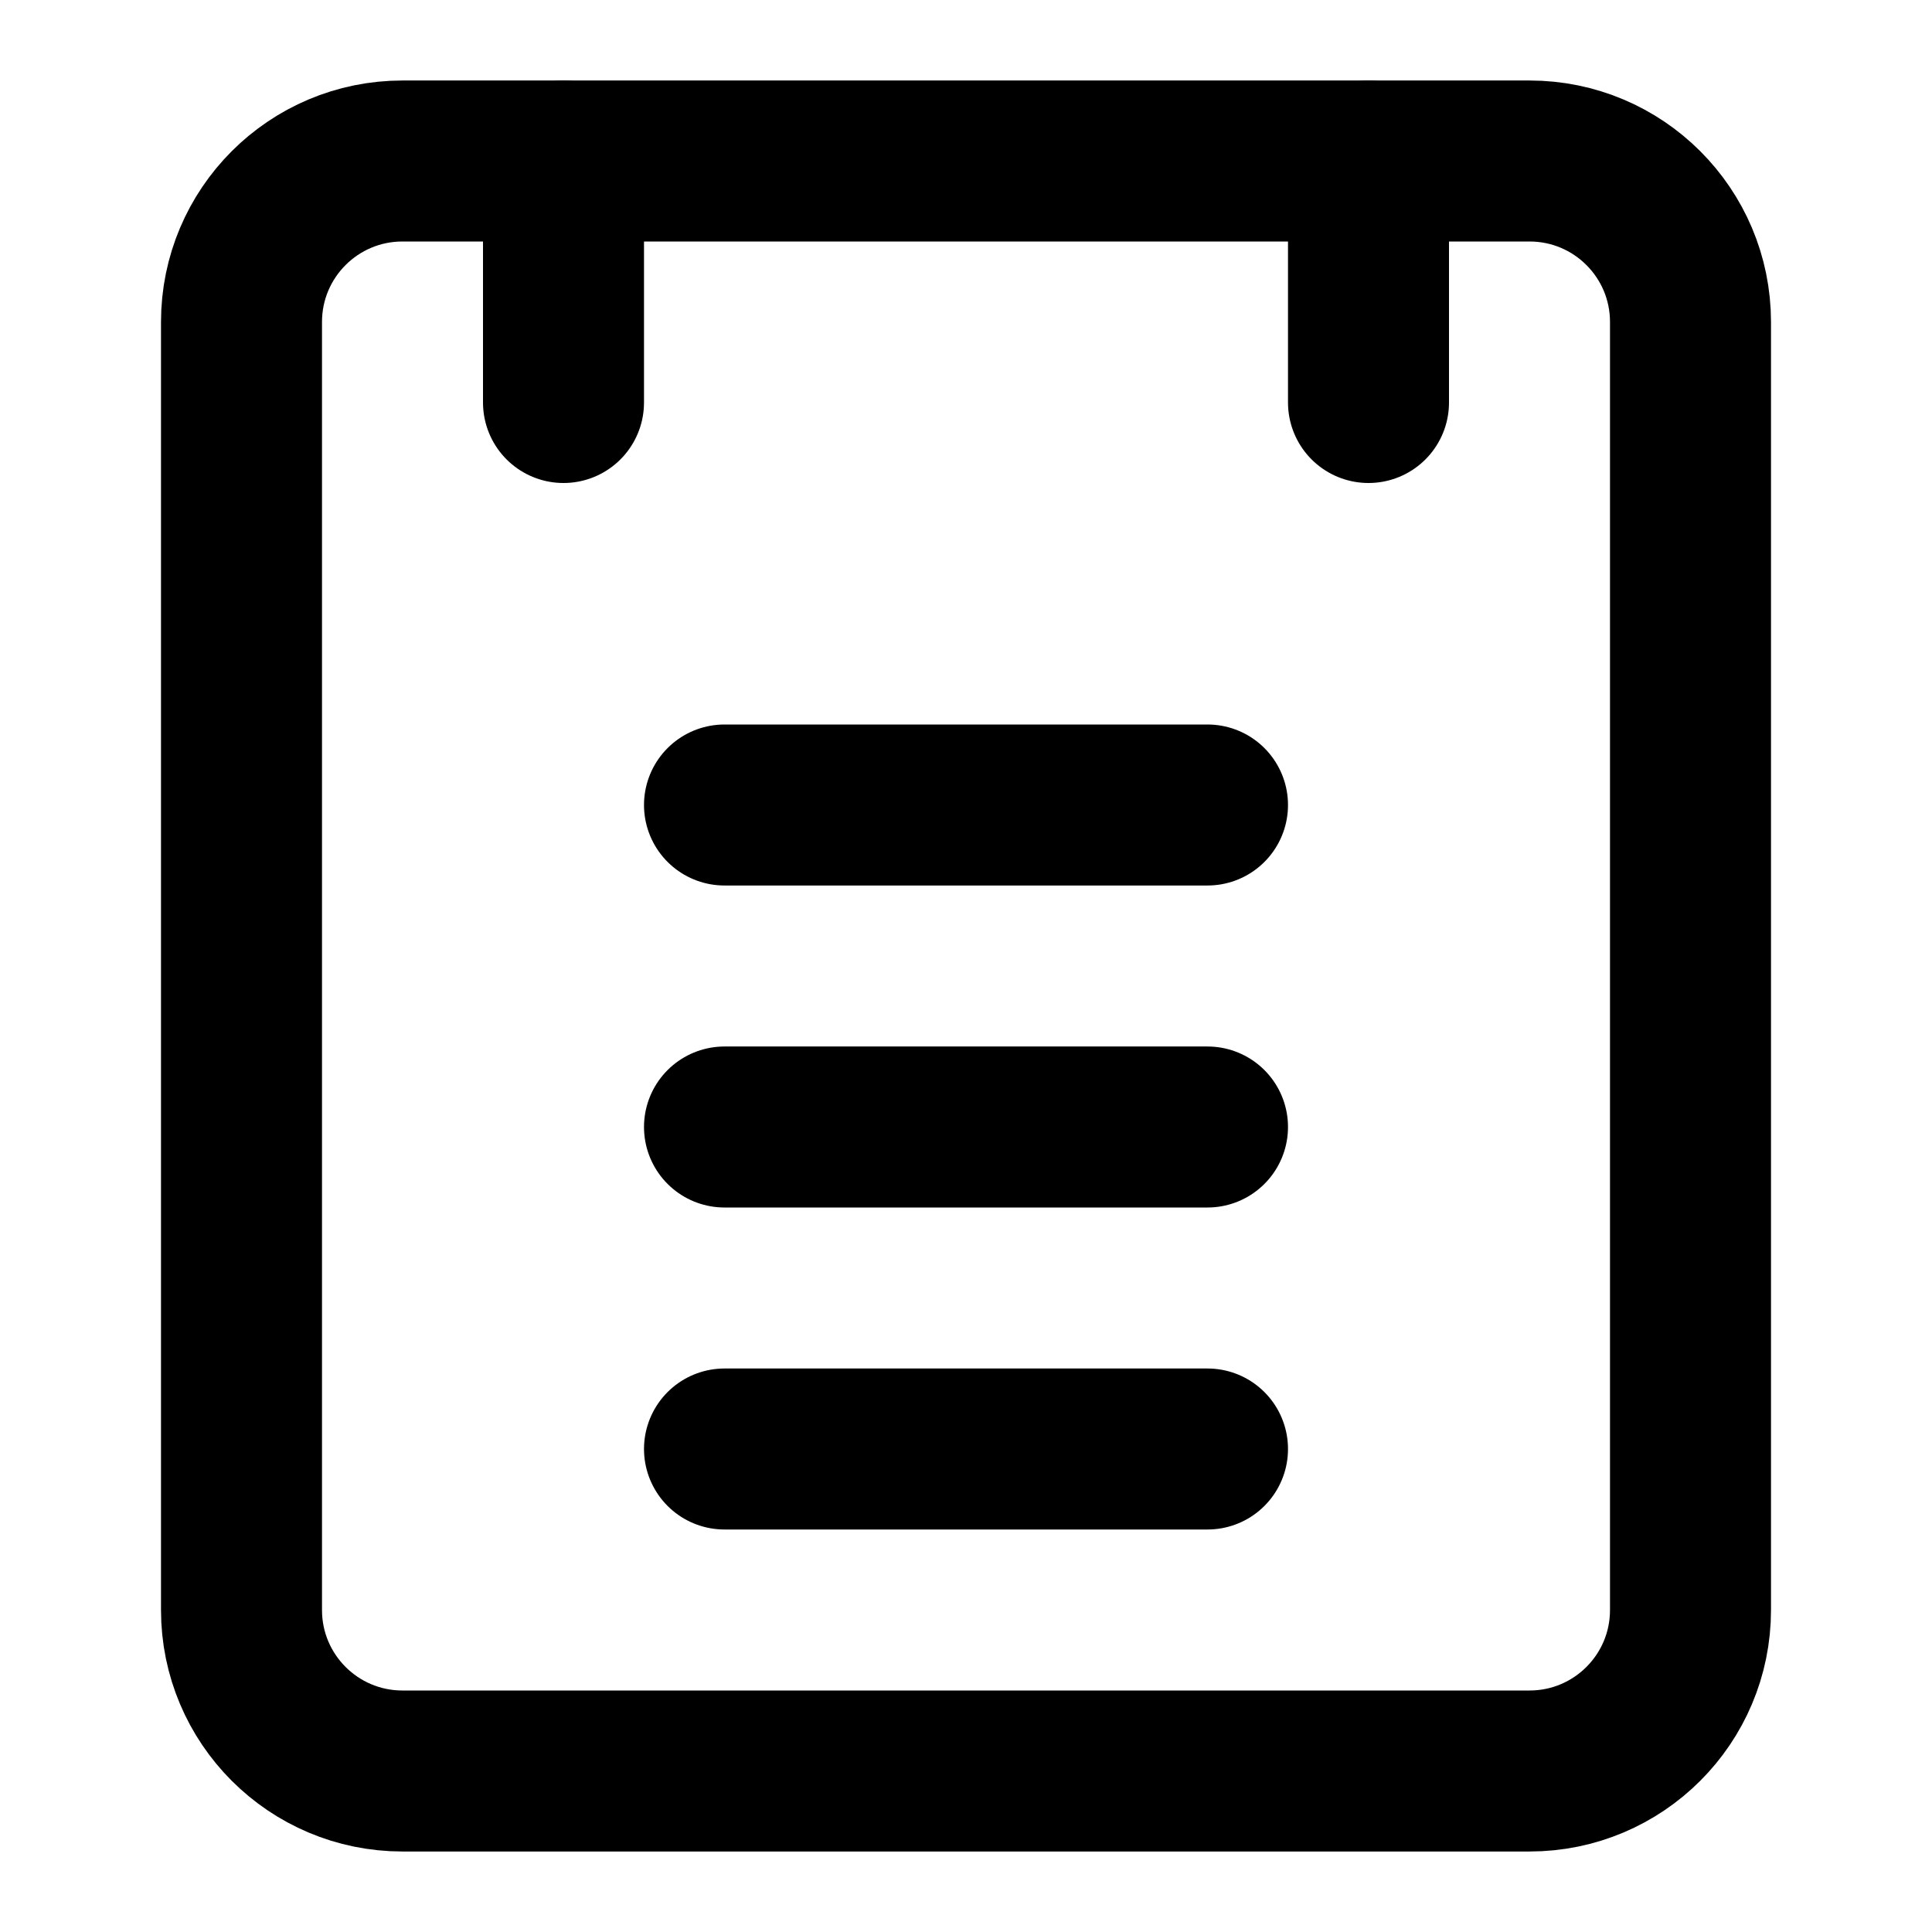
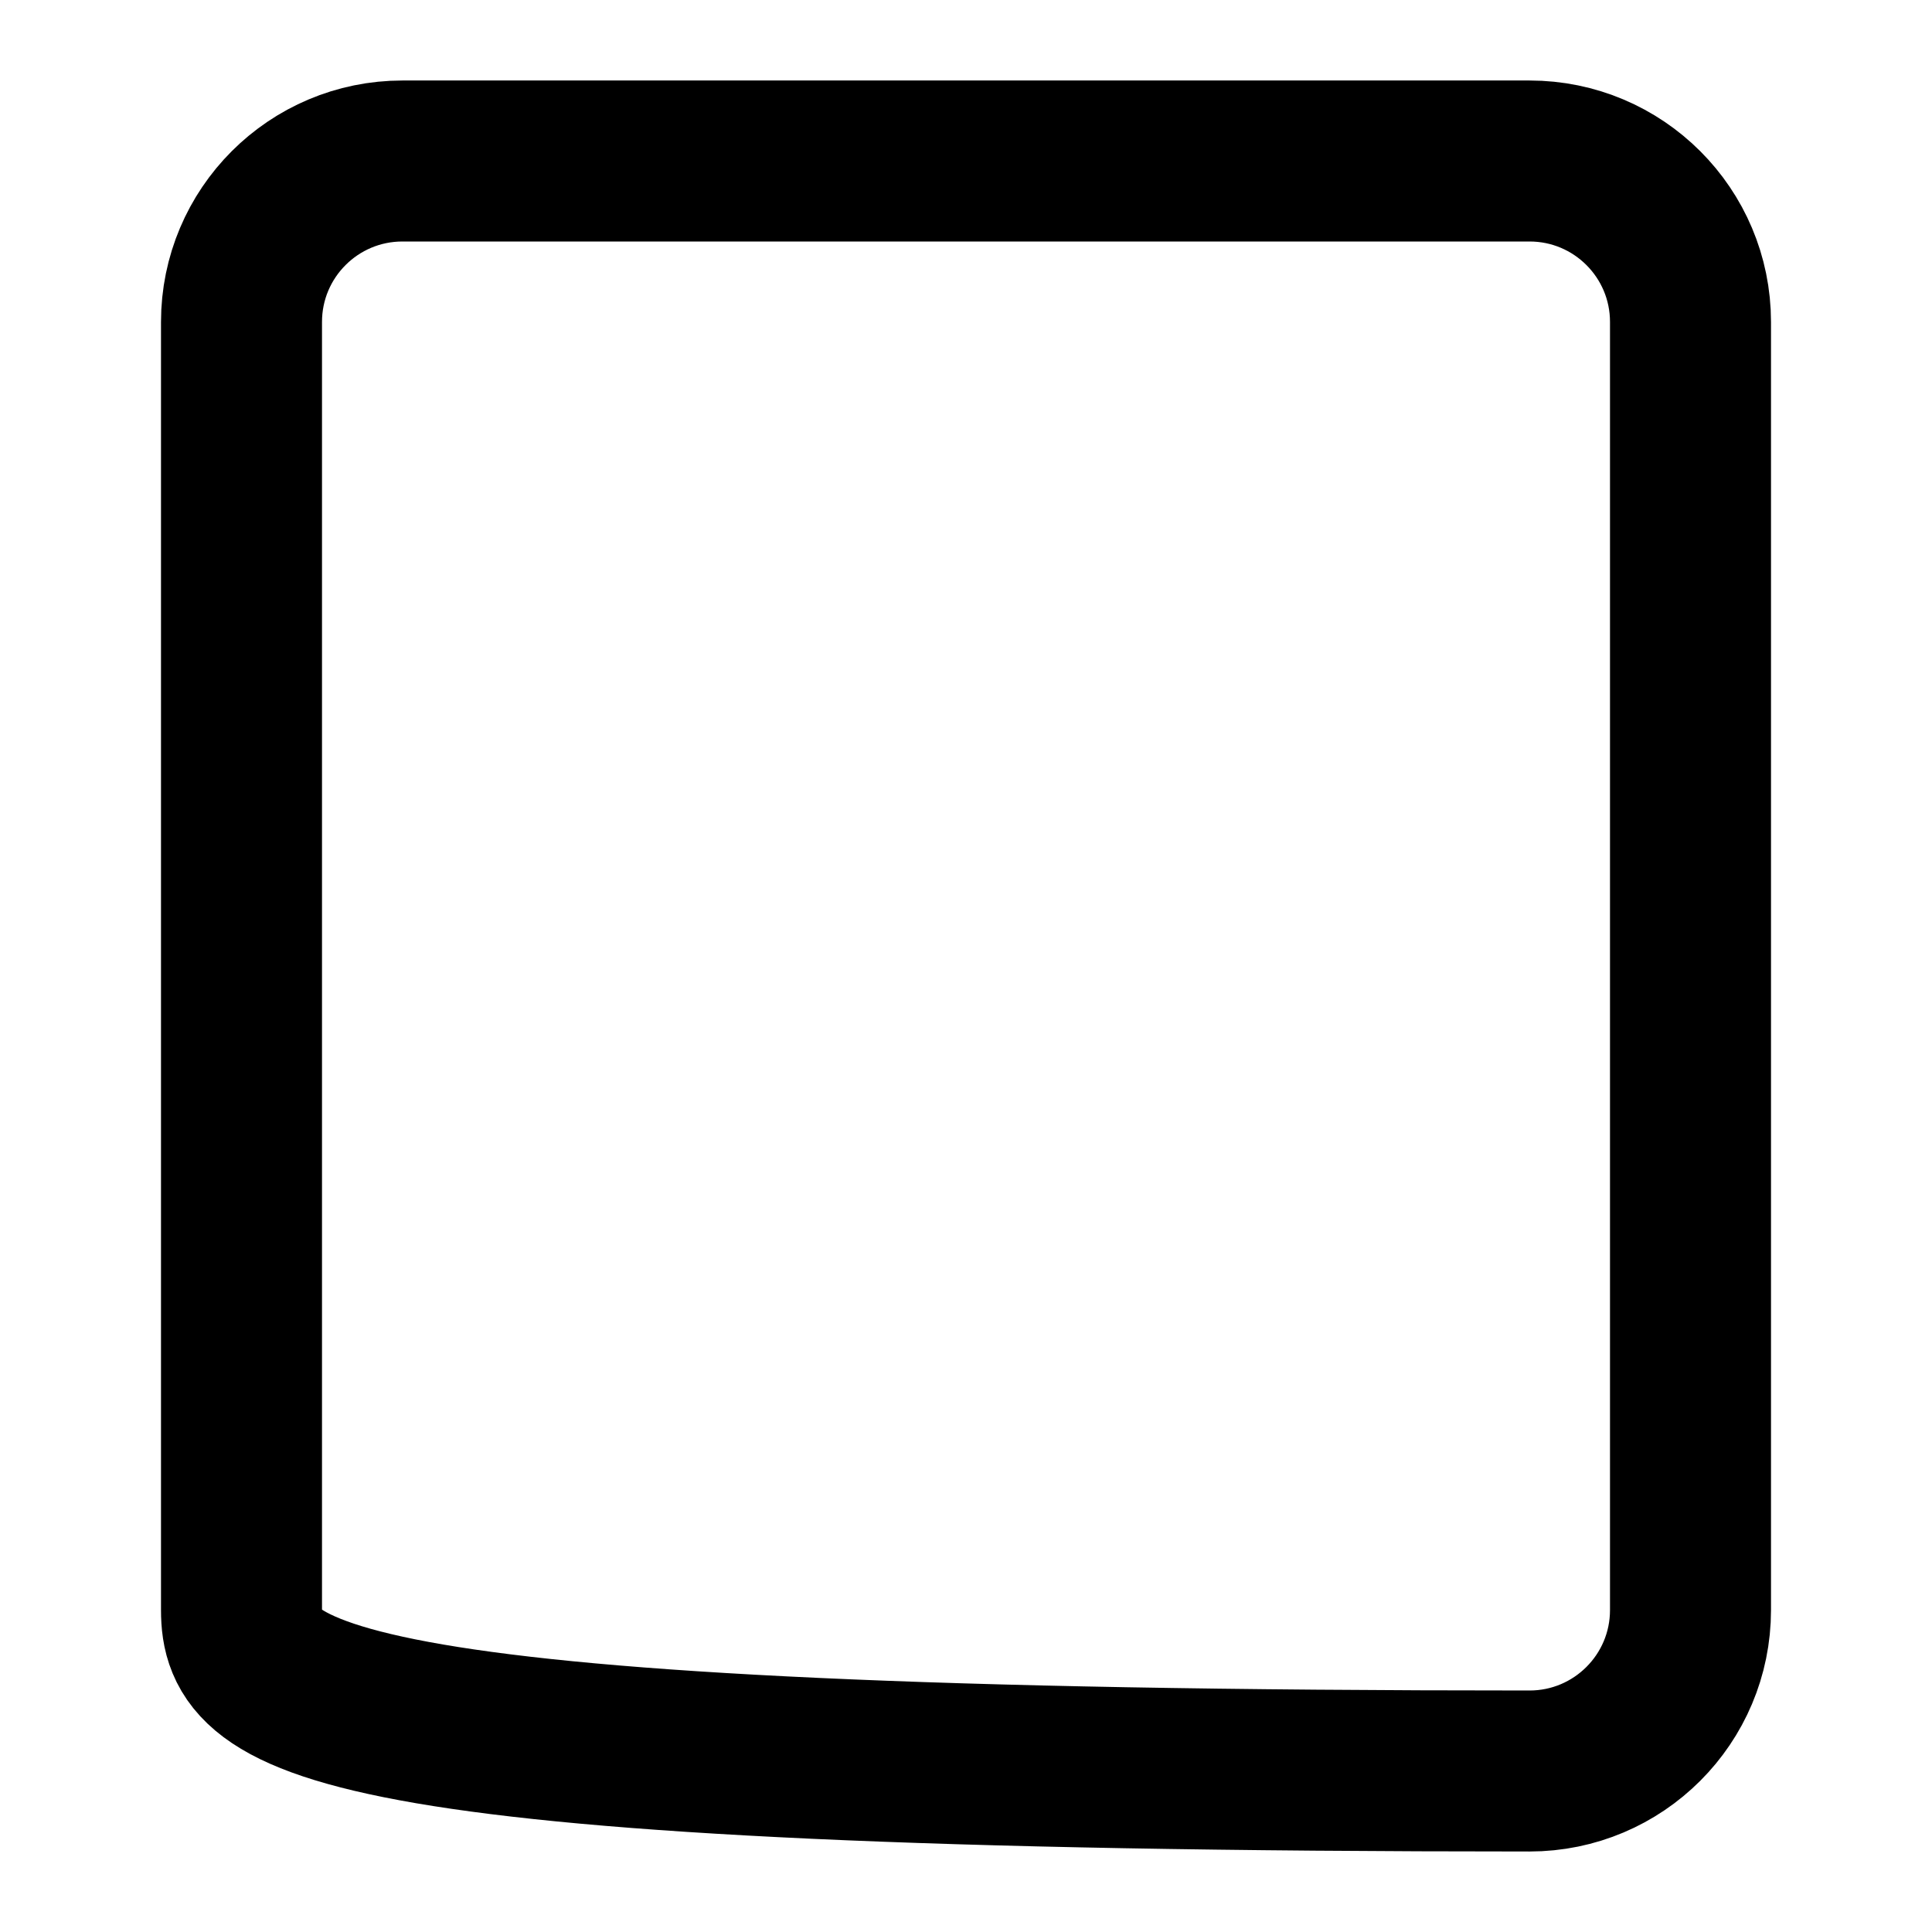
<svg xmlns="http://www.w3.org/2000/svg" width="24" height="24" viewBox="0 0 24 24" fill="none">
-   <path d="M19 22H5C3.895 22 3 21.105 3 20V4C3 2.895 3.895 2 5 2H19C20.105 2 21 2.895 21 4V20C21 21.105 20.105 22 19 22Z" stroke="black" stroke-width="2" stroke-linecap="round" stroke-linejoin="round" />
-   <path d="M9 18H15" stroke="black" stroke-width="2" stroke-linecap="round" stroke-linejoin="round" />
-   <path d="M9 14H15" stroke="black" stroke-width="2" stroke-linecap="round" stroke-linejoin="round" />
-   <path d="M9 10H15" stroke="black" stroke-width="2" stroke-linecap="round" stroke-linejoin="round" />
-   <path d="M7 2V5" stroke="black" stroke-width="2" stroke-linecap="round" stroke-linejoin="round" />
-   <path d="M17 2V5" stroke="black" stroke-width="2" stroke-linecap="round" stroke-linejoin="round" />
+   <path d="M19 22C3.895 22 3 21.105 3 20V4C3 2.895 3.895 2 5 2H19C20.105 2 21 2.895 21 4V20C21 21.105 20.105 22 19 22Z" stroke="black" stroke-width="2" stroke-linecap="round" stroke-linejoin="round" />
</svg>